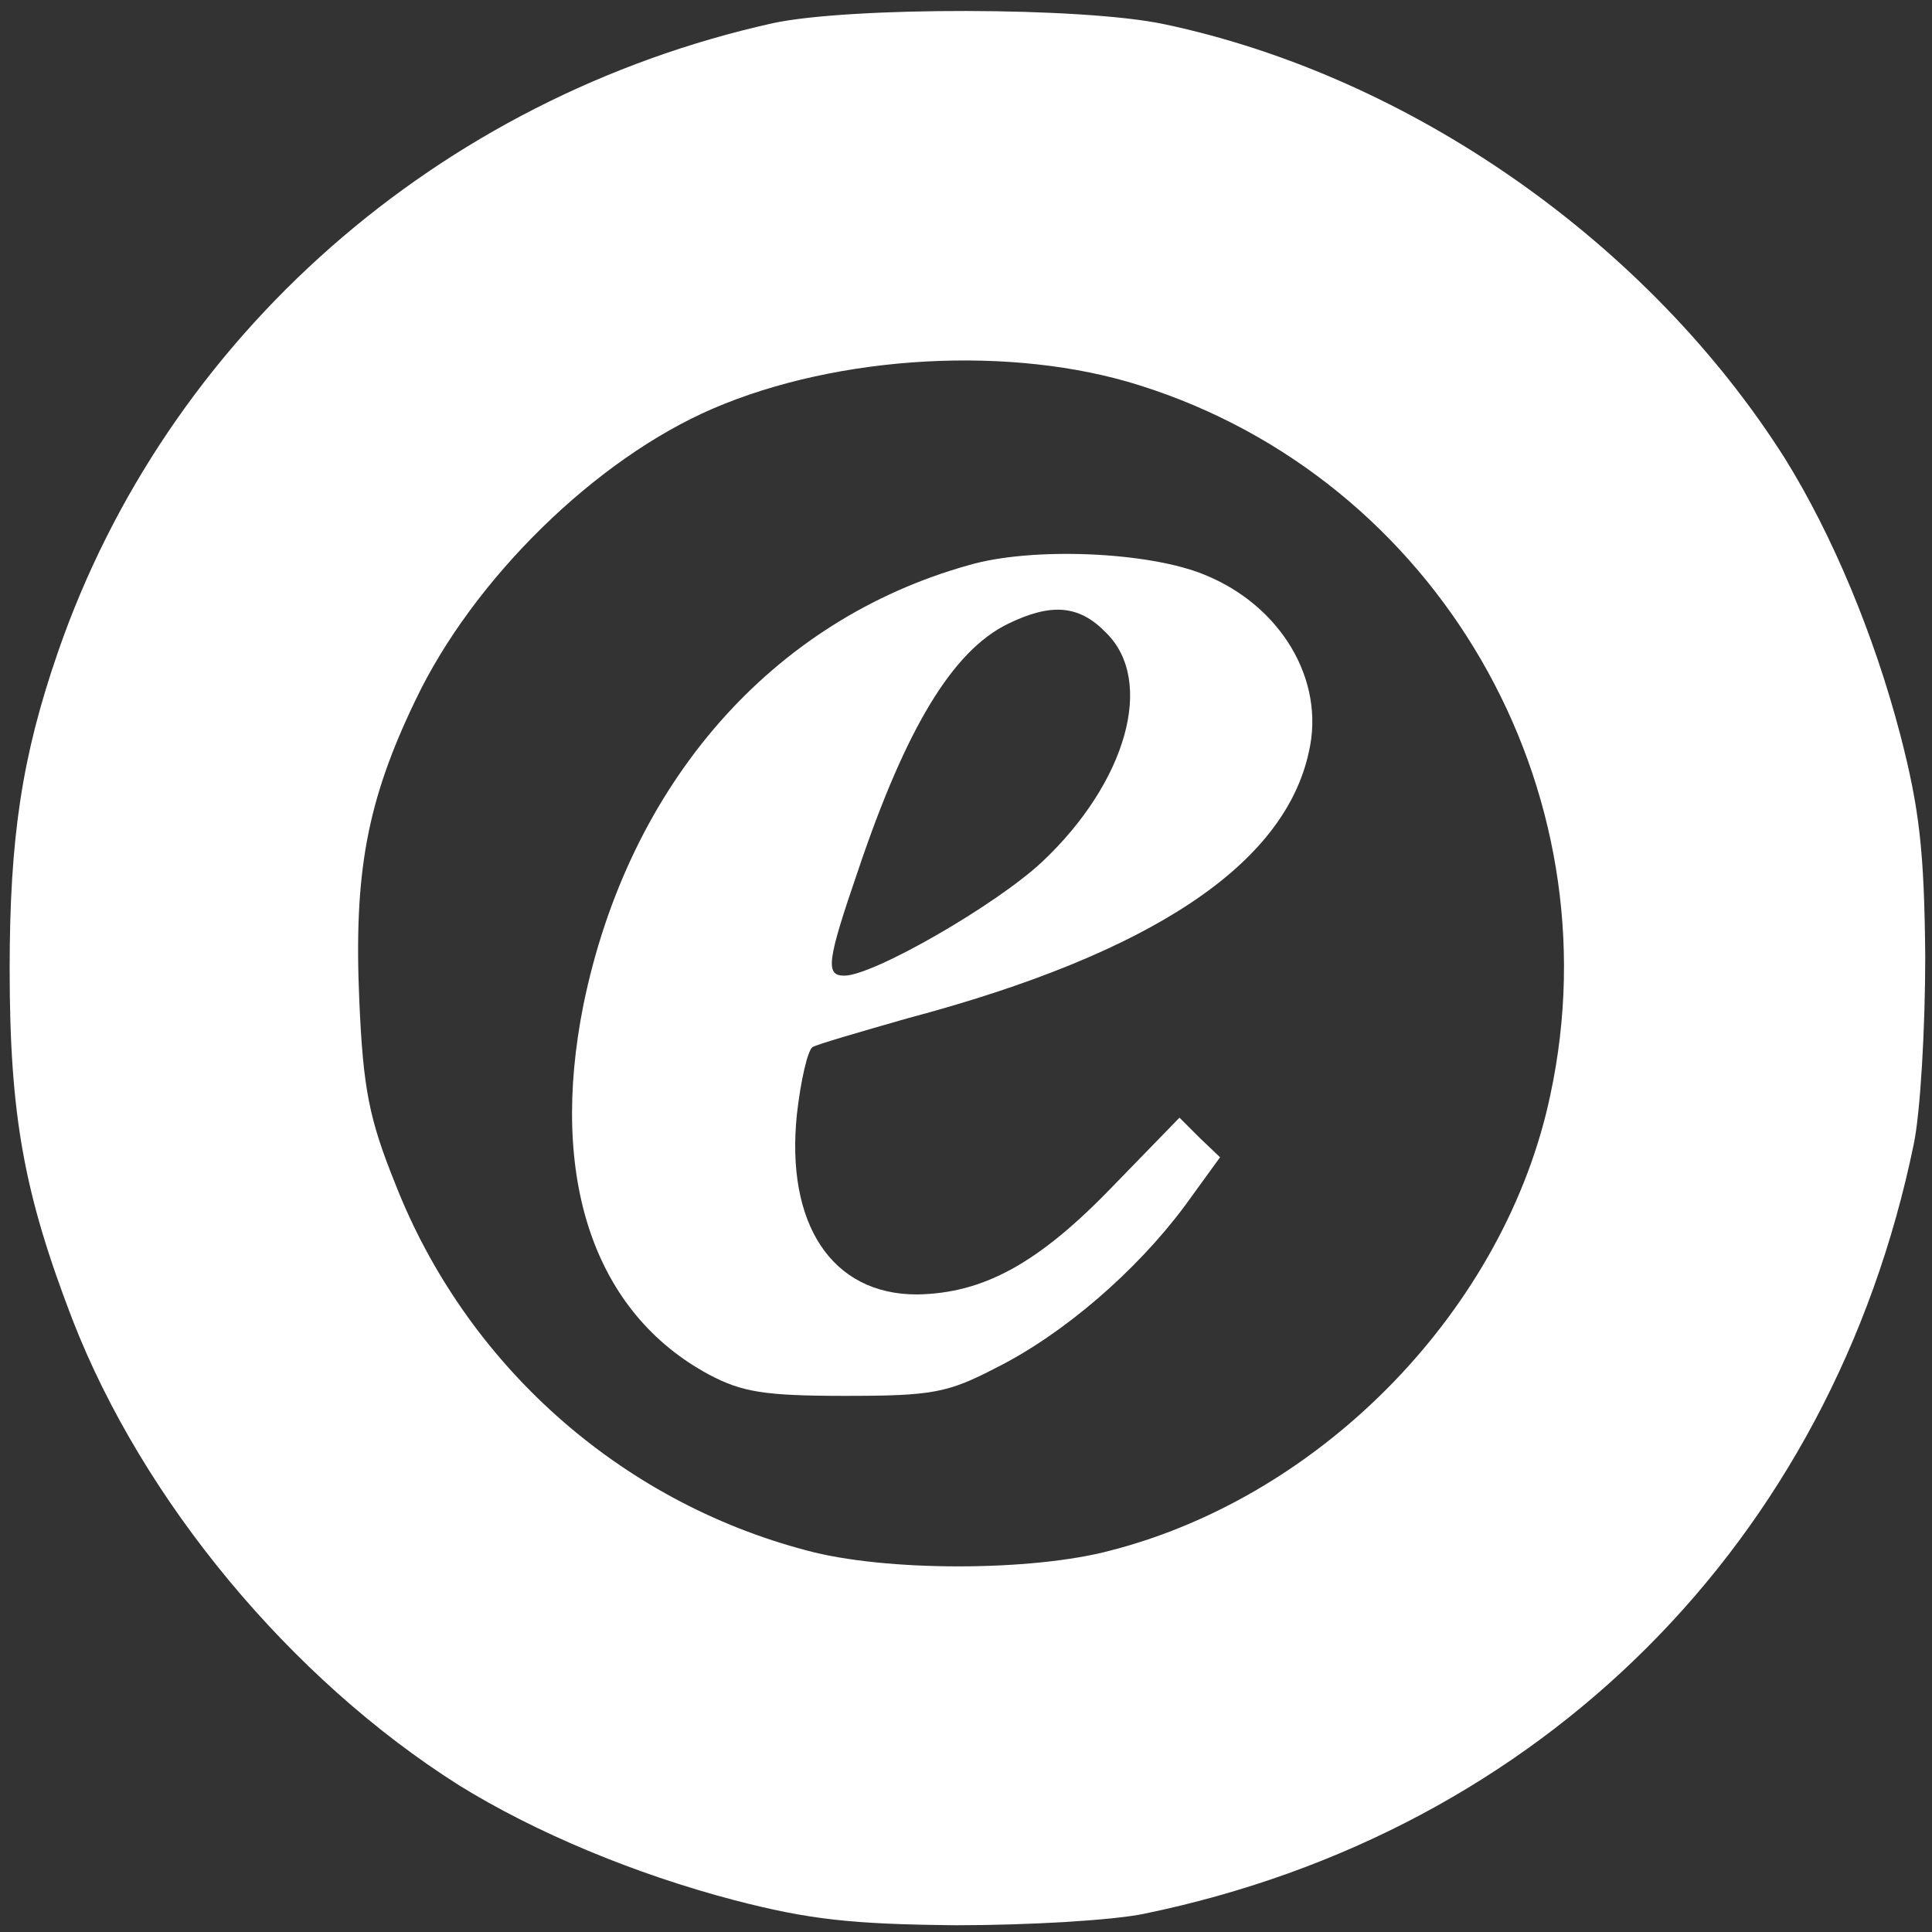
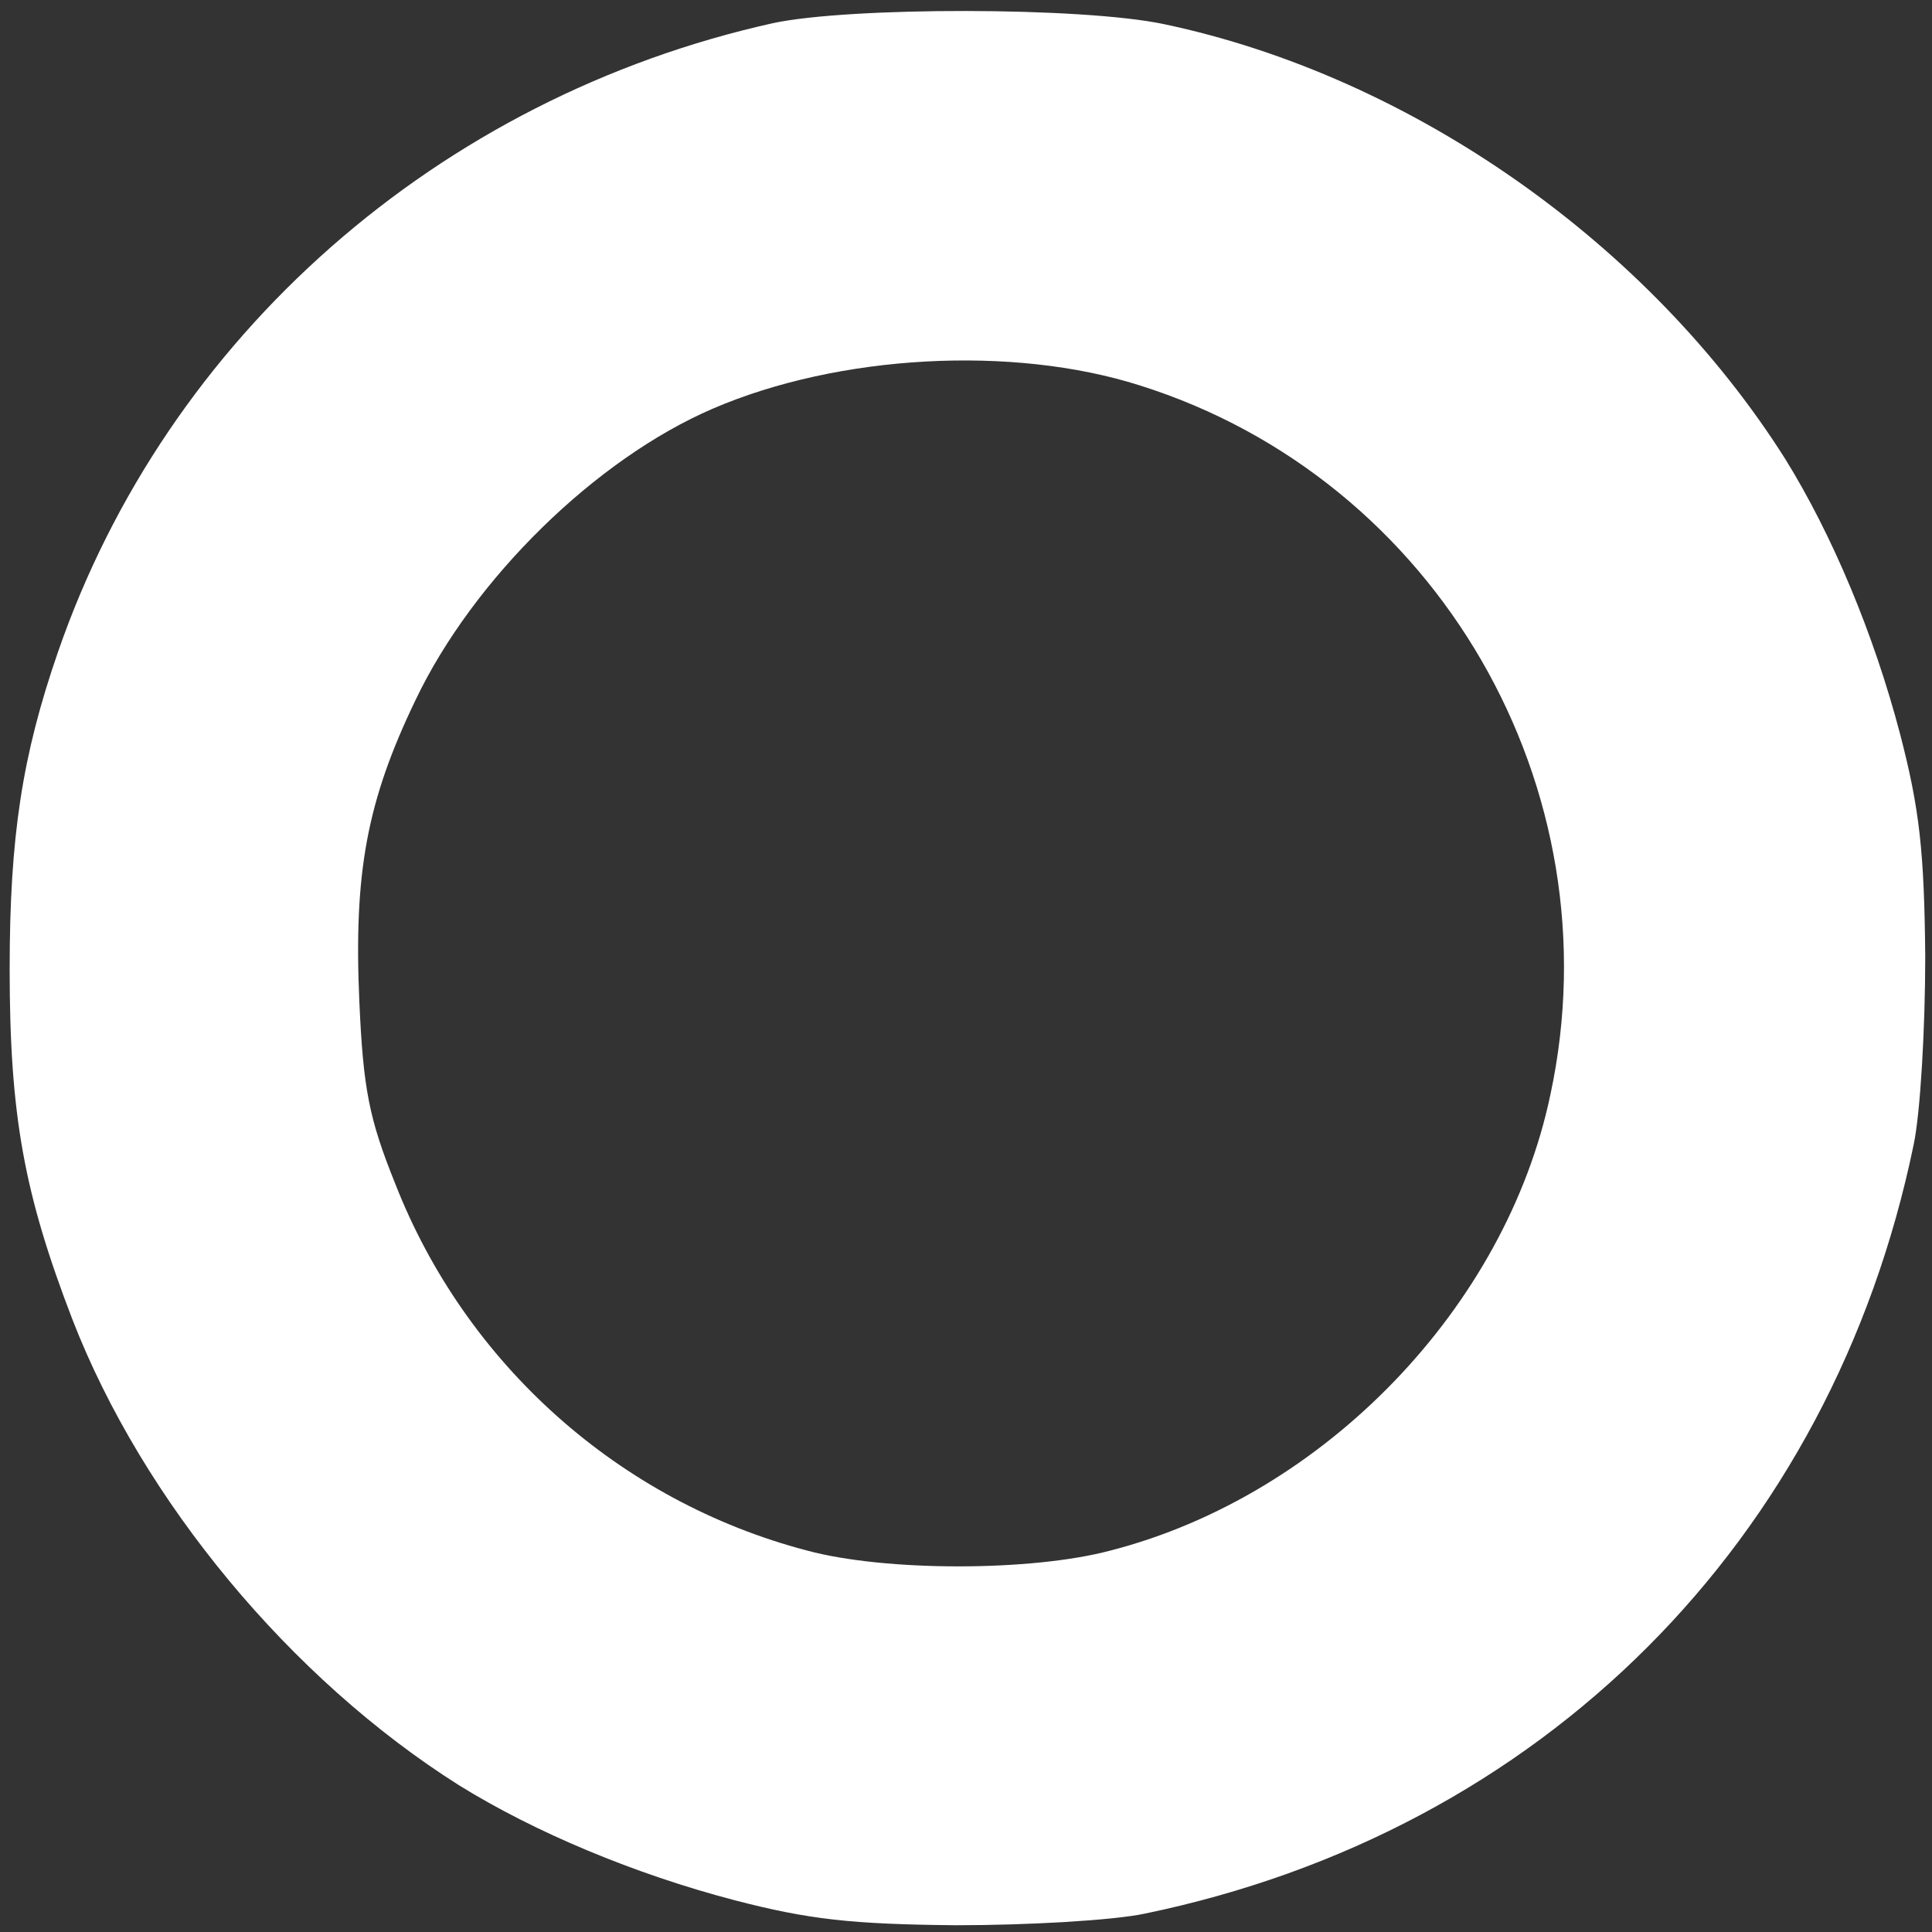
<svg xmlns="http://www.w3.org/2000/svg" version="1.1" id="Capa_1" x="0px" y="0px" viewBox="0 0 200 200" style="enable-background:new 0 0 200 200;" xml:space="preserve">
  <rect x="0" y="0" width="200" height="200" fill="#333333" stroke="none" />
  <style type="text/css">
	.st0{fill:#FFFFFF;}
</style>
  <g transform="translate(0,200) scale(0.1,-0.1)">
    <path class="st0" d="M800,1976c-346-77-627-324-740-651c-37-107-50-191-50-328c0-152,15-233,65-363c73-188,226-372,400-482   c79-49,182-92,285-119C837,13,881,8,990,7c74,0,162,5,195,12c411,85,711,385,796,796c7,33,12,121,12,195c-1,109-6,153-26,230   c-27,103-70,206-119,285c-141,223-387,396-643,450C1120,1993,879,1993,800,1976z M1180,1601c308-97,493-417,425-734   c-46-220-234-415-455-472c-82-22-234-22-315,0c-194,51-353,193-426,380c-27,67-33,98-37,188c-6,134,8,208,58,312   c60,126,187,250,308,302C868,1633,1048,1643,1180,1601z" />
-     <path class="st0" d="M1003,1415c-204-57-352-226-399-455c-36-180,11-319,130-383c34-18,57-22,141-22c90,0,106,3,156,29   c70,35,145,100,195,167l37,51l-21,20l-21,21l-69-71c-77-80-134-111-203-112c-88,0-136,73-124,187c4,35,11,65,16,69c5,3,50,16,99,30   c252,67,390,159,415,276c17,74-29,151-108,183C1189,1429,1068,1434,1003,1415z M1145,1345c51-50,21-155-66-237   c-48-45-175-118-205-118c-20,0-18,15,15,111c49,145,97,225,154,253C1088,1376,1117,1374,1145,1345z" />
  </g>
</svg>